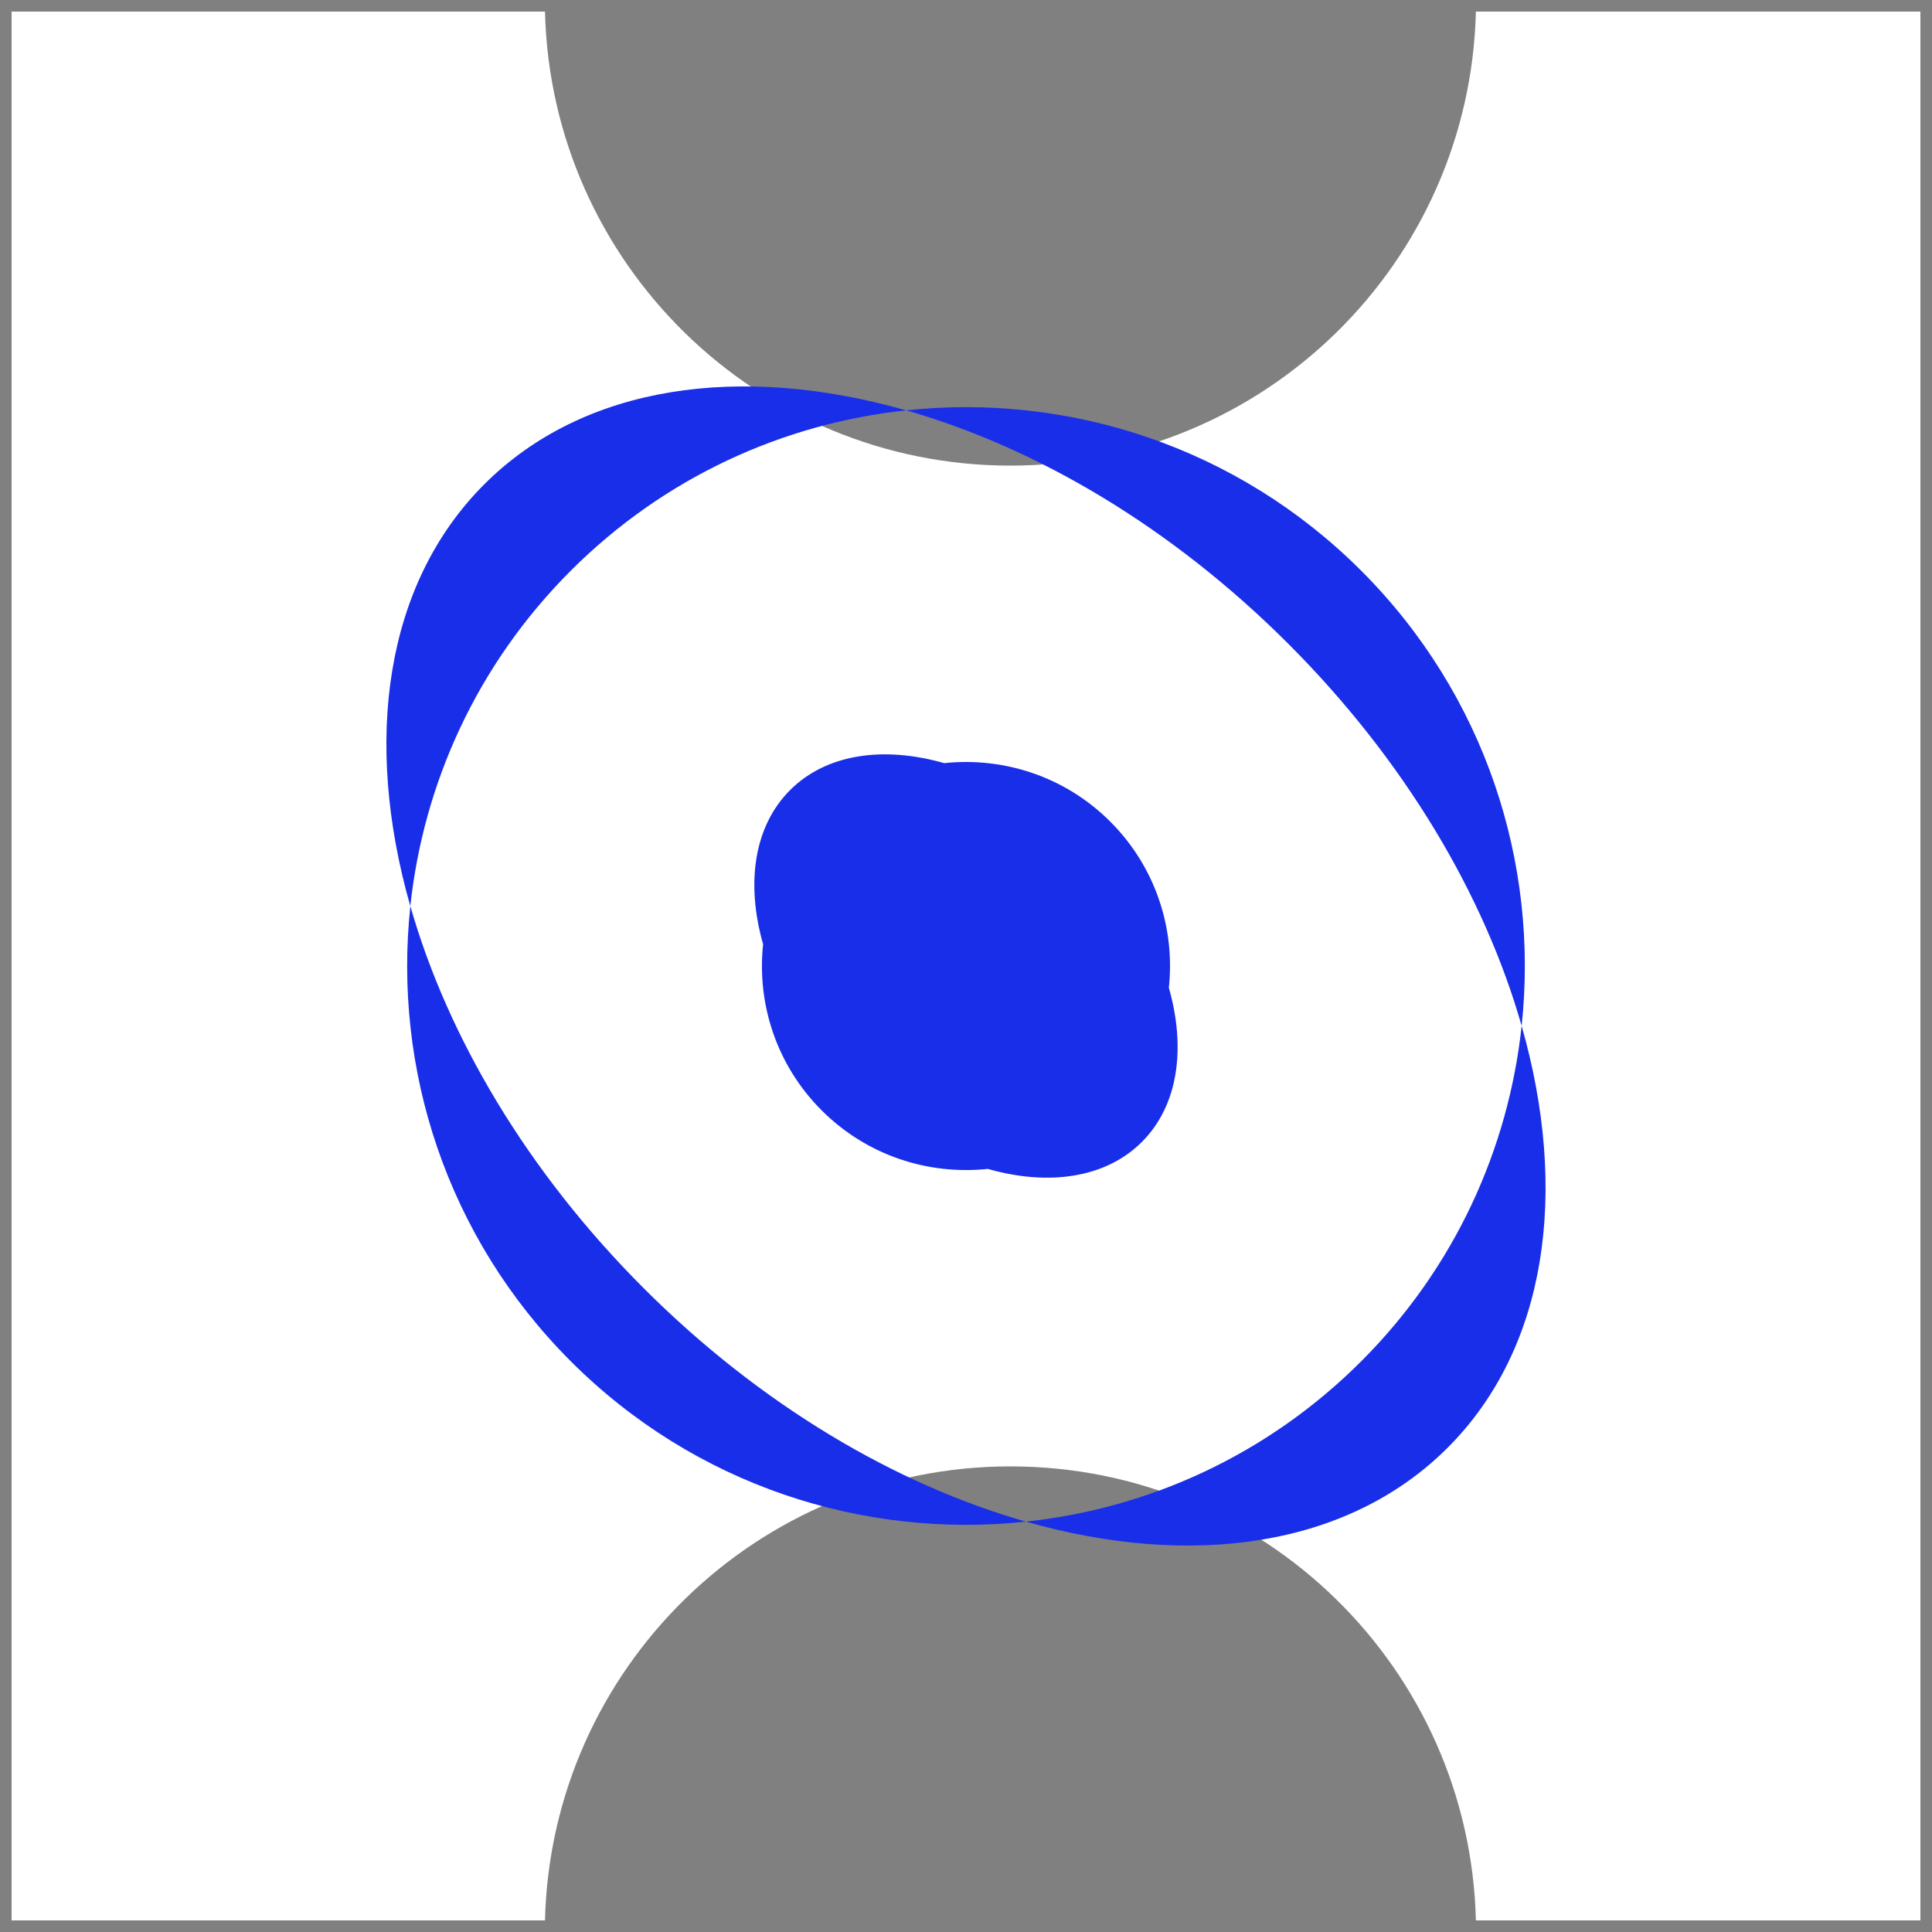
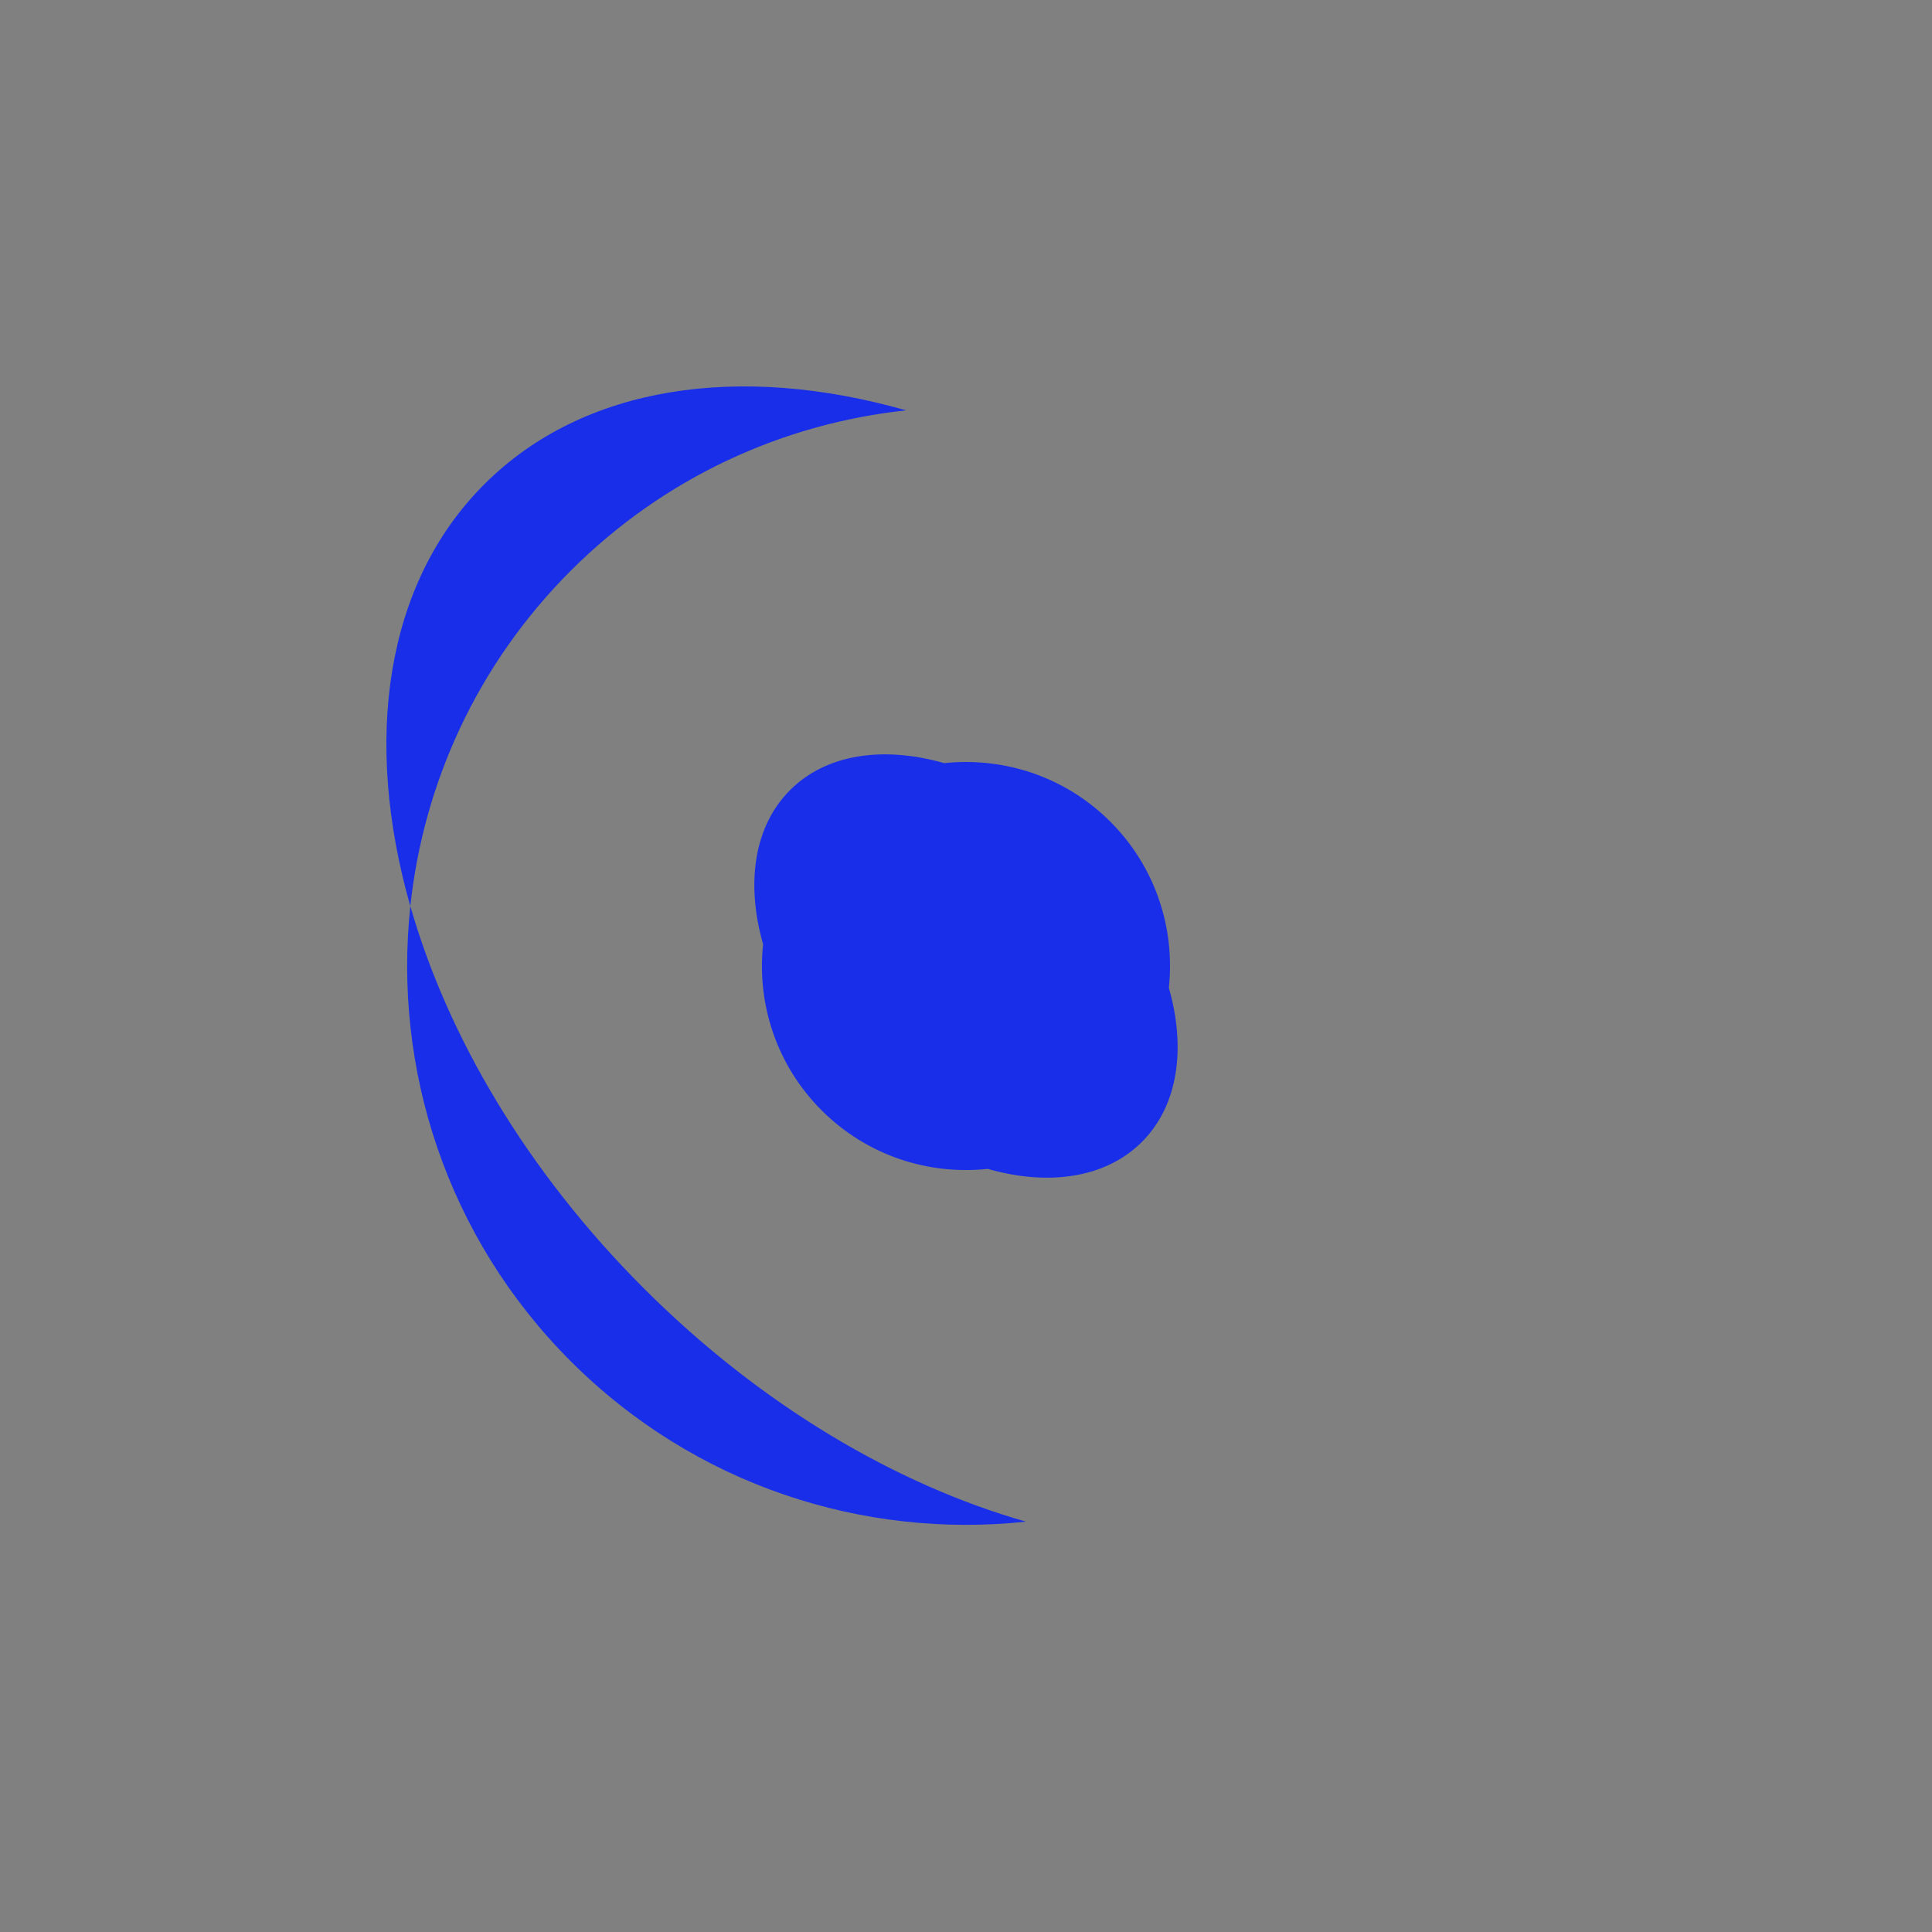
<svg xmlns="http://www.w3.org/2000/svg" id="Layer_1" viewBox="0 0 500 500">
  <rect x="0" y="0" width="500" height="500" fill="#808080" stroke="none" />
  <defs>
    <style>.cls-1{fill:#192ee9;}.cls-2{fill:#fff;}</style>
  </defs>
-   <path class="cls-2" d="M381.96,3c-1.59,65.16-54.91,117.5-120.46,117.5S142.63,68.16,141.04,3H3v494h138.04c1.59-65.16,54.91-117.5,120.46-117.5s118.87,52.34,120.46,117.5h115.04V3h-115.04Z" />
  <path class="cls-1" d="M234.5,106.2c-42.8-12.2-83.37-6.66-109.17,19.14-25.8,25.8-31.34,66.37-19.14,109.17,3.4-31.7,17.21-62.5,41.51-86.8,24.3-24.3,55.1-38.12,86.8-41.51Z" />
-   <path class="cls-1" d="M352.29,352.29c-24.3,24.3-55.09,38.12-86.8,41.51,42.8,12.2,83.37,6.66,109.17-19.14,25.8-25.8,31.34-66.37,19.14-109.17-3.4,31.7-17.21,62.5-41.51,86.8Z" />
  <path class="cls-1" d="M106.2,234.5c-4.5,42,9.32,85.59,41.51,117.79,32.19,32.19,75.79,46.01,117.79,41.51-33.62-9.59-68.61-30.11-98.9-60.4-30.29-30.29-50.82-65.28-60.4-98.9Z" />
-   <path class="cls-1" d="M393.8,265.5c4.5-42-9.32-85.59-41.51-117.79-32.19-32.19-75.79-46.01-117.79-41.51,33.62,9.59,68.61,30.11,98.9,60.4,30.29,30.29,50.82,65.28,60.4,98.9Z" />
-   <path class="cls-1" d="M287.35,212.65c-11.75-11.75-27.66-16.78-42.99-15.15-15.64-4.47-30.47-2.45-39.89,6.98-9.43,9.43-11.44,24.25-6.98,39.89-1.64,15.33,3.4,31.24,15.15,42.99,11.75,11.75,27.66,16.78,42.99,15.15,15.64,4.47,30.47,2.45,39.89-6.98,9.43-9.43,11.44-24.25,6.98-39.89,1.64-15.33-3.4-31.24-15.15-42.99Z" />
+   <path class="cls-1" d="M287.35,212.65c-11.75-11.75-27.66-16.78-42.99-15.15-15.64-4.47-30.47-2.45-39.89,6.98-9.43,9.43-11.44,24.25-6.98,39.89-1.64,15.33,3.4,31.24,15.15,42.99,11.75,11.75,27.66,16.78,42.99,15.15,15.64,4.47,30.47,2.45,39.89-6.98,9.43-9.43,11.44-24.25,6.98-39.89,1.64-15.33-3.4-31.24-15.15-42.99" />
</svg>